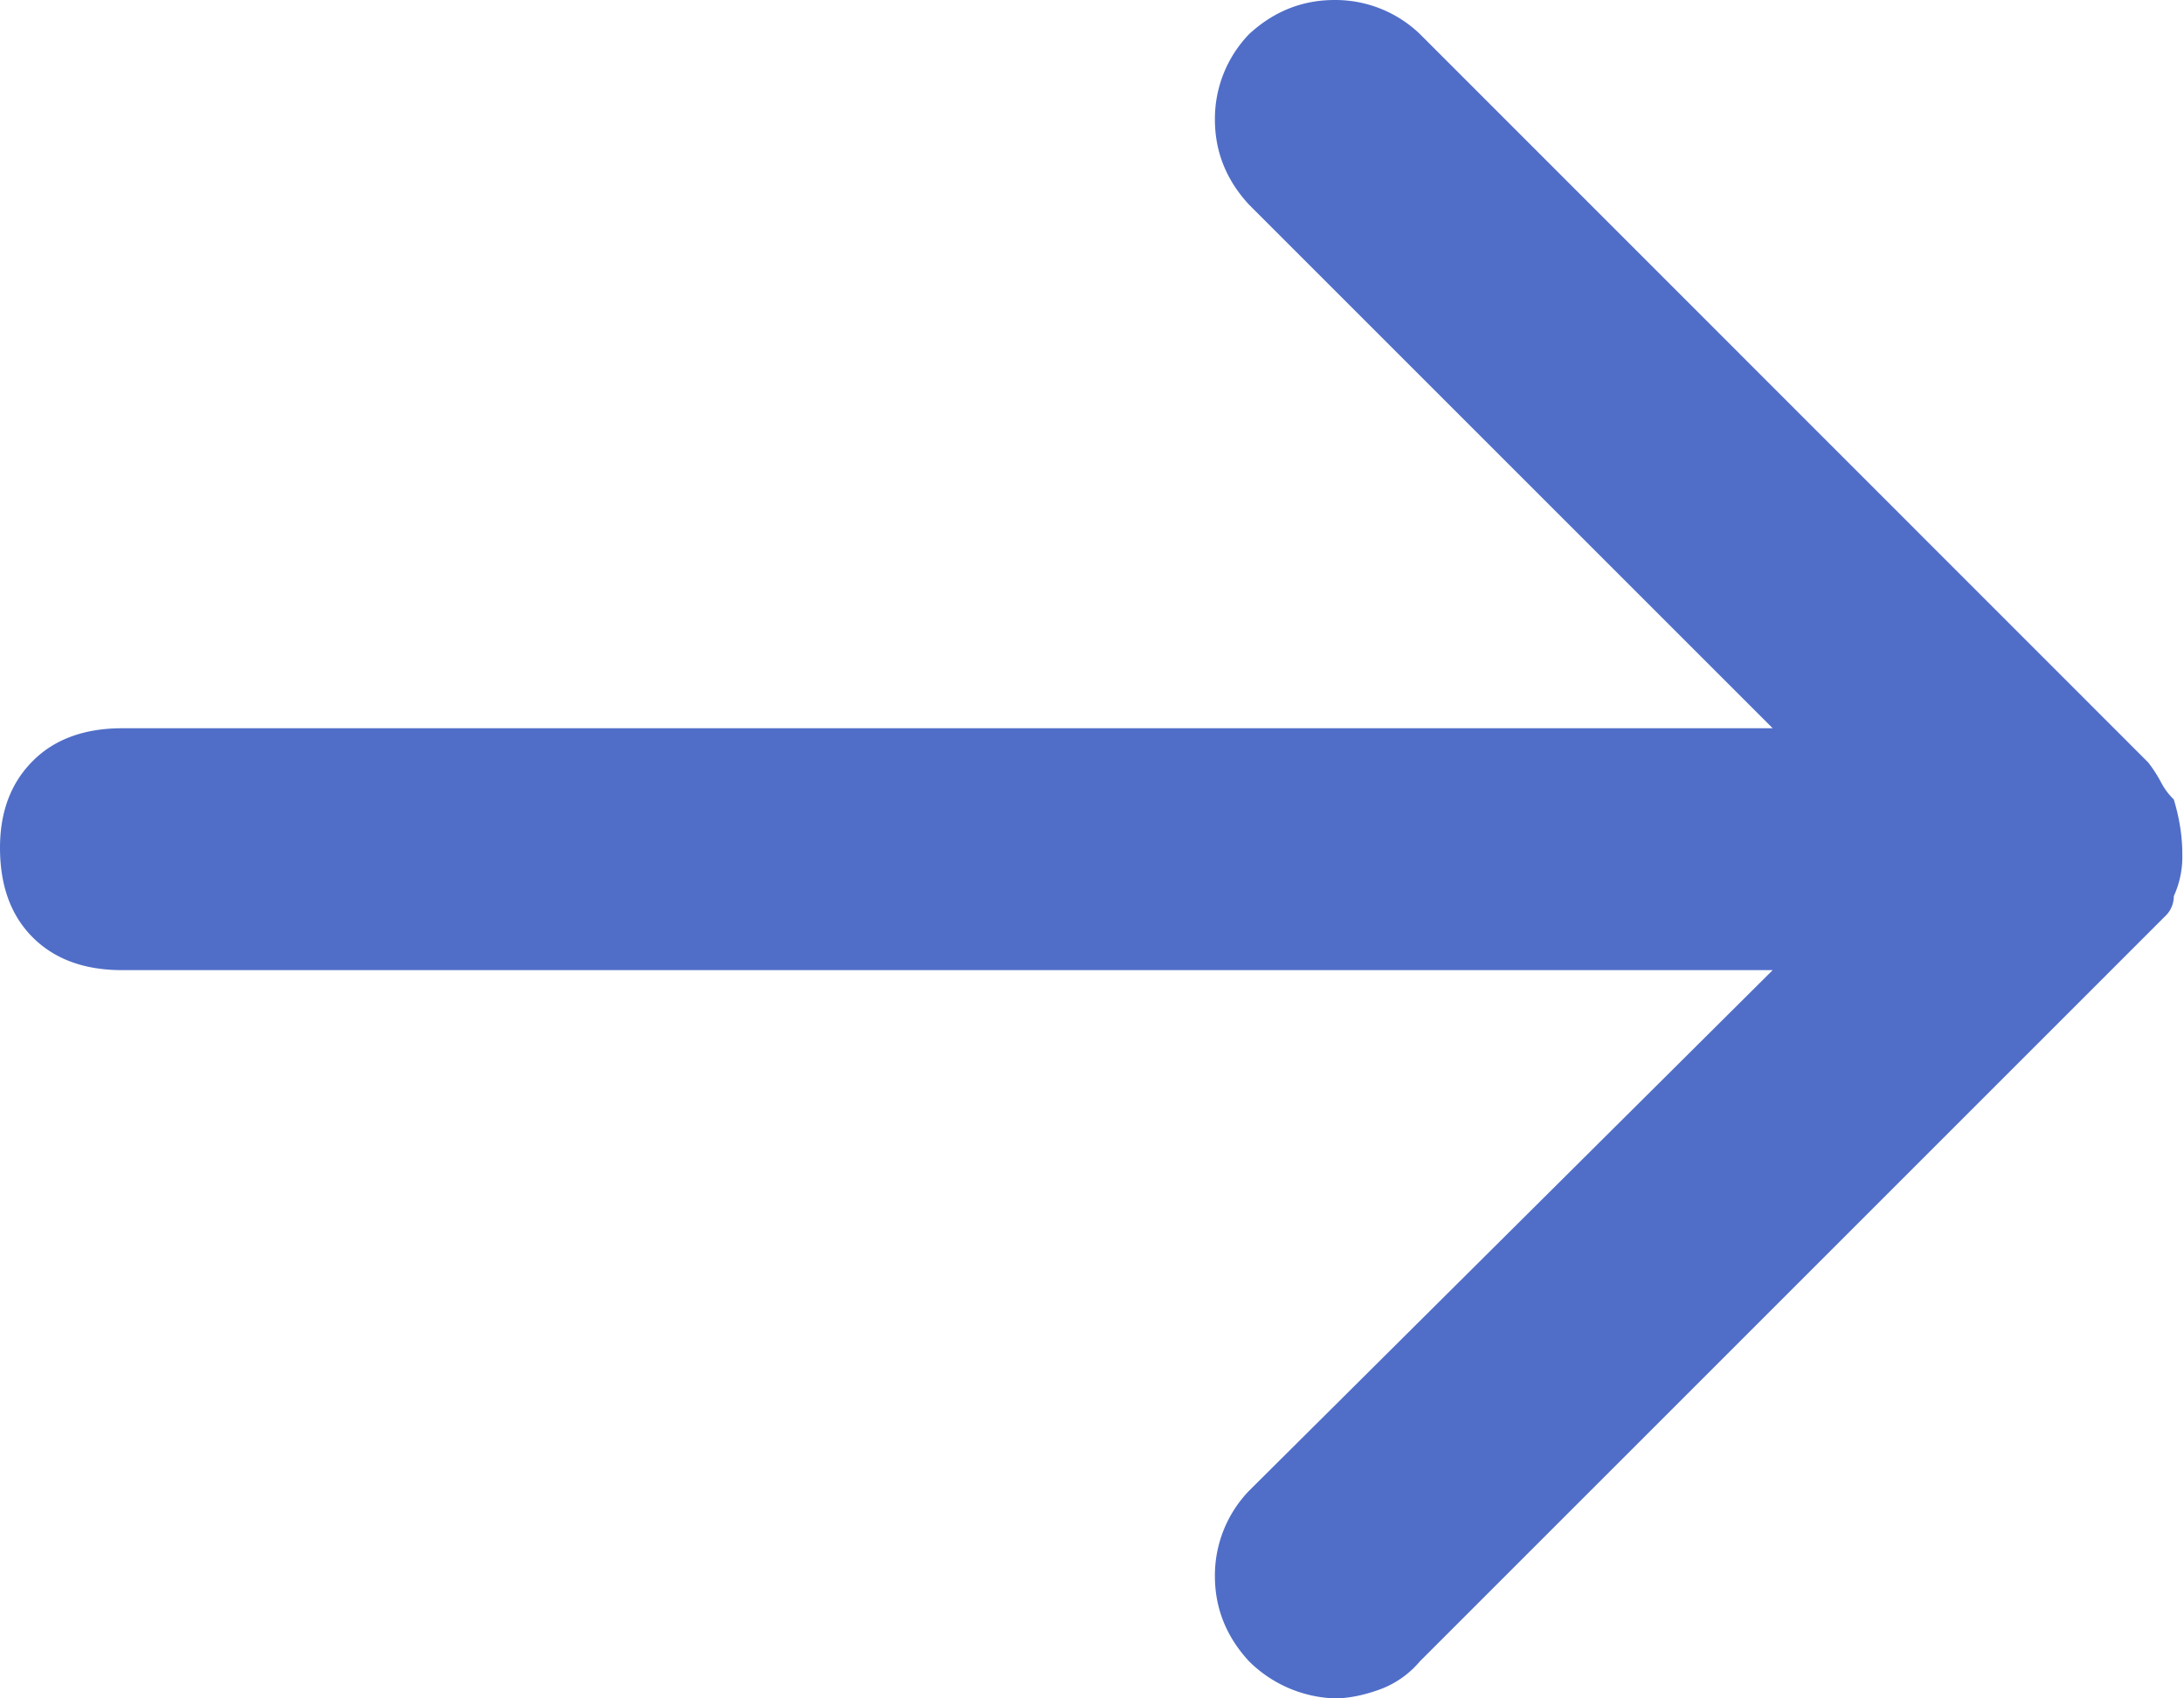
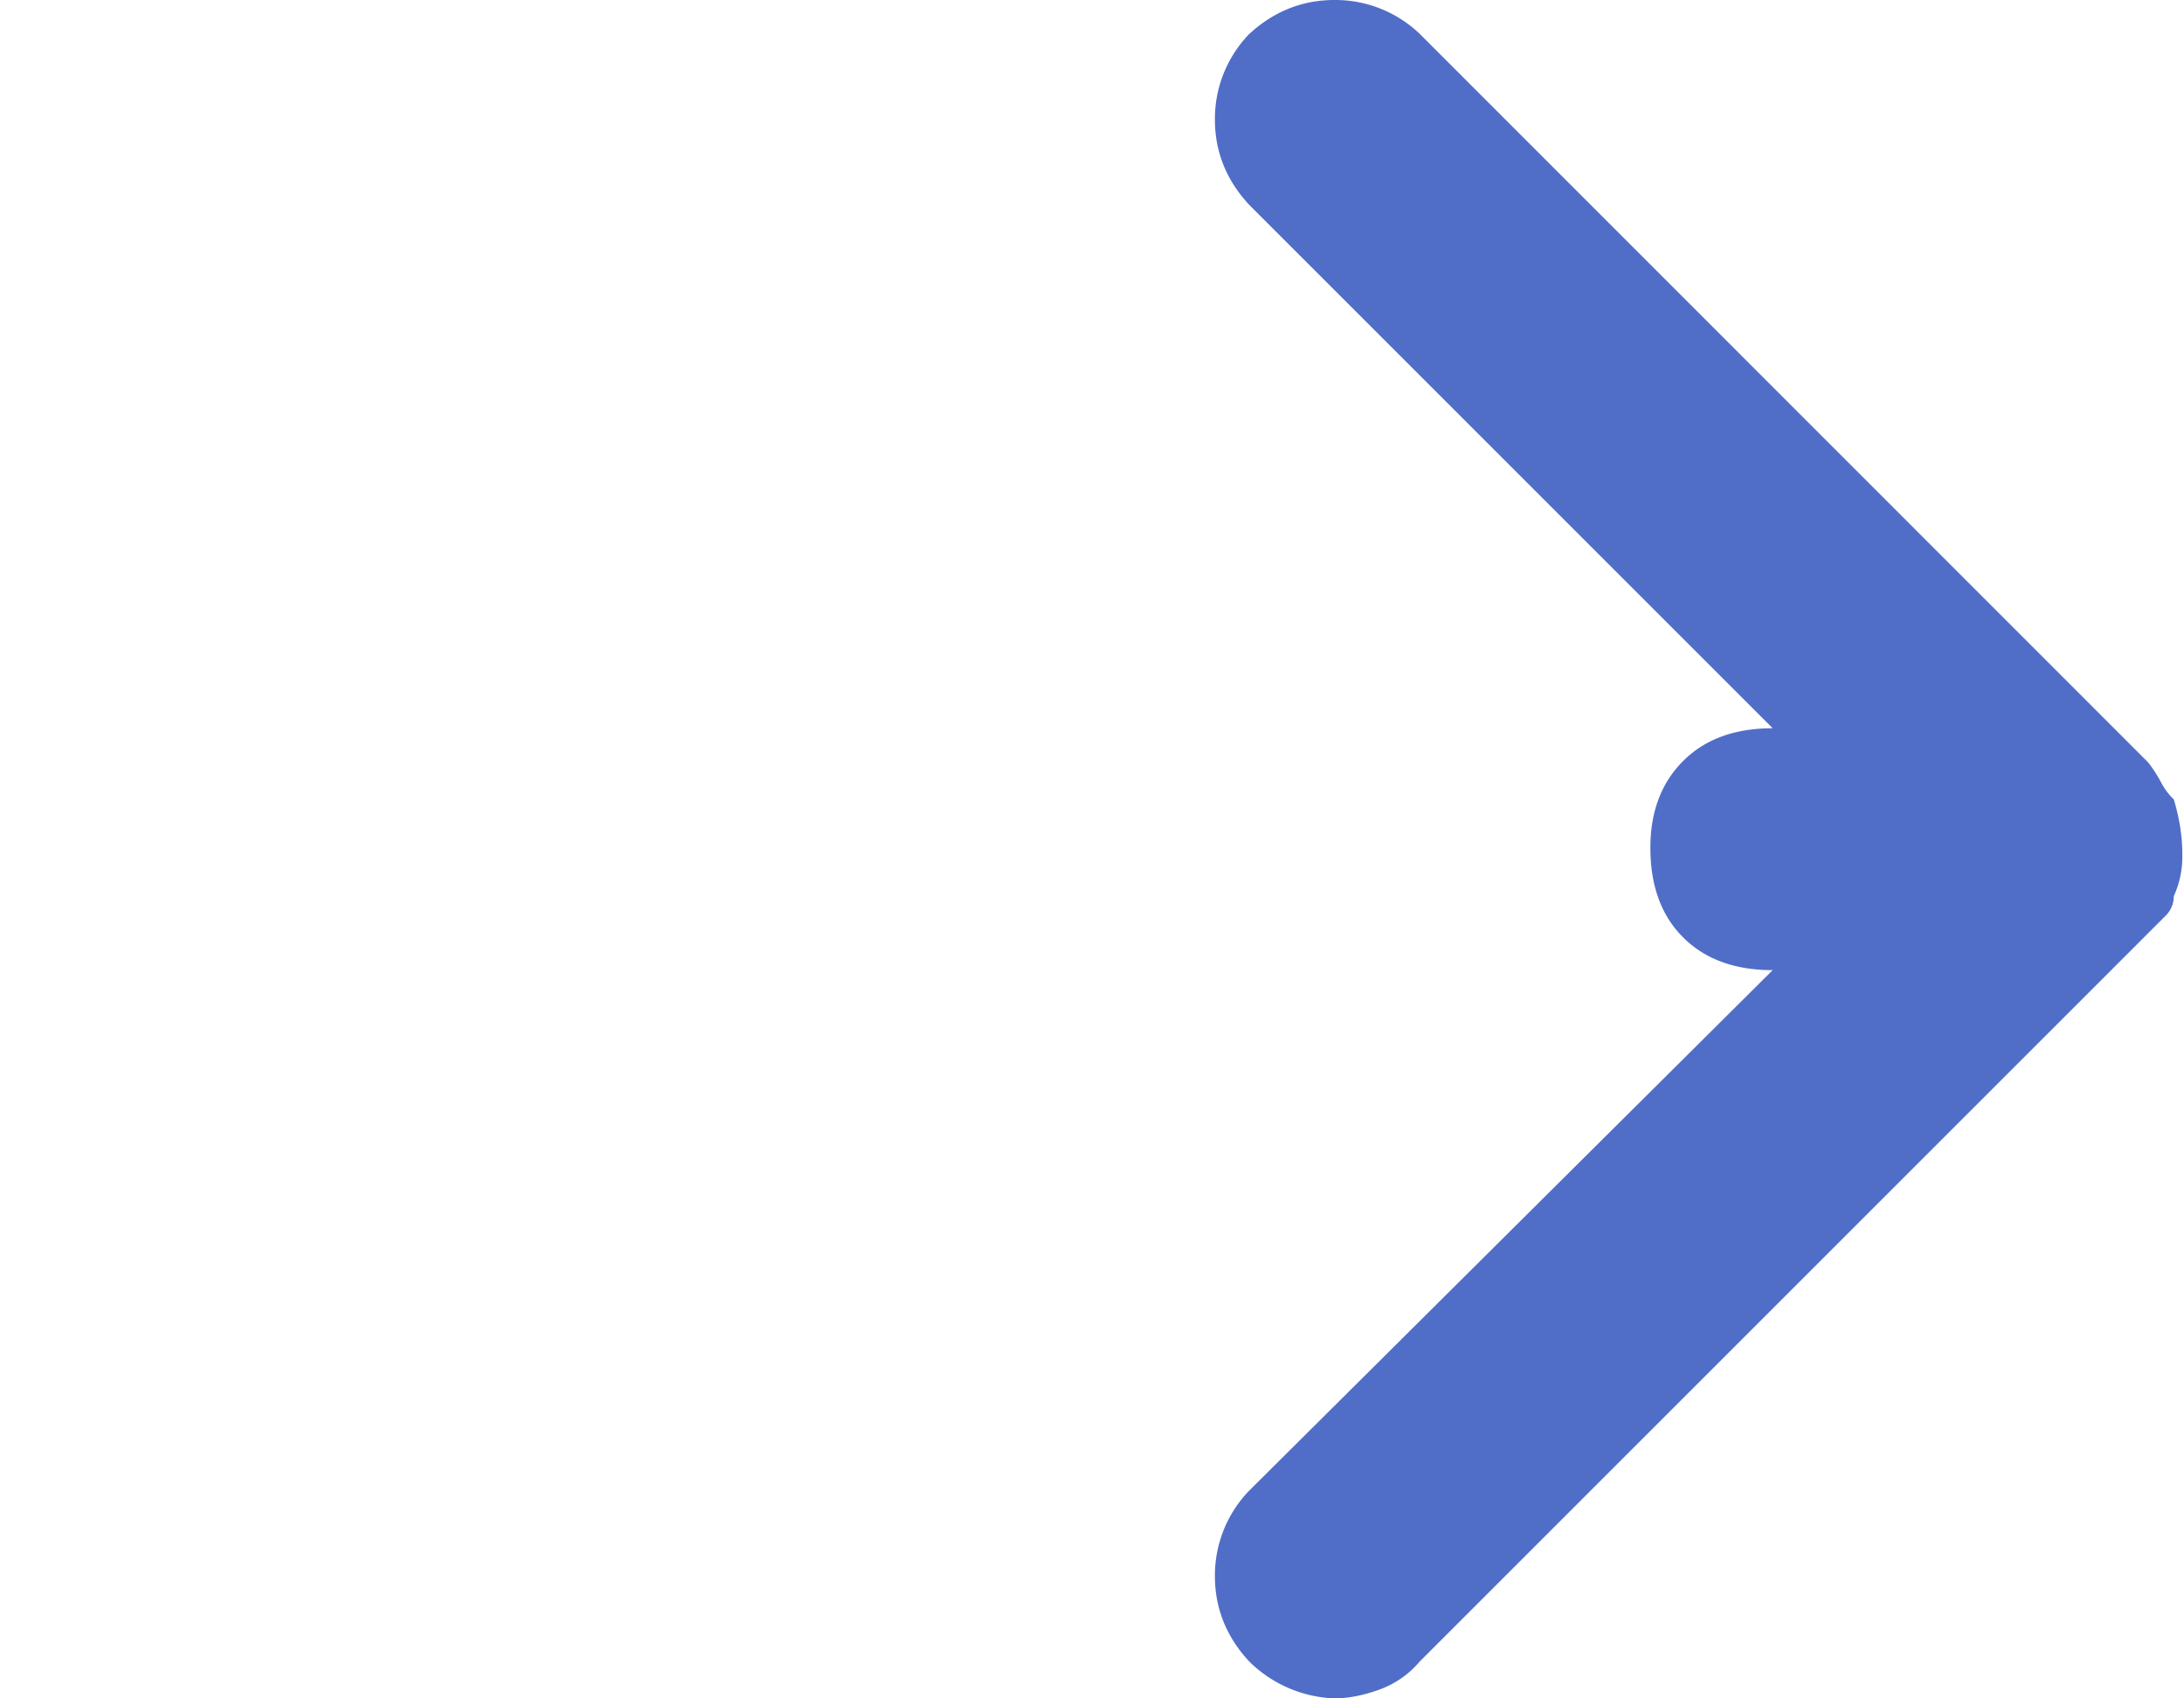
<svg xmlns="http://www.w3.org/2000/svg" width="18" height="14">
-   <path d="M17.916 7.387a.783.783 0 0 0 .07-.352c0-.14-.023-.289-.07-.445a.551.551 0 0 1-.105-.141 1.117 1.117 0 0 0-.106-.164L11.702.28A1.006 1.006 0 0 0 10.998 0c-.265 0-.5.094-.703.281a1.006 1.006 0 0 0-.282.704c0 .266.094.5.282.703l4.315 4.315H1.008c-.312 0-.559.09-.738.27-.18.18-.27.418-.27.715 0 .313.09.56.27.739.18.18.426.27.738.27H14.61l-4.315 4.291a1.006 1.006 0 0 0-.282.704c0 .265.094.5.282.703a1.053 1.053 0 0 0 .704.305c.109 0 .23-.023.363-.07a.786.786 0 0 0 .34-.235l6.003-6.003.14-.14a.225.225 0 0 0 .071-.165z" fill="#254ABA" fill-rule="evenodd" opacity=".8" />
+   <path d="M17.916 7.387a.783.783 0 0 0 .07-.352c0-.14-.023-.289-.07-.445a.551.551 0 0 1-.105-.141 1.117 1.117 0 0 0-.106-.164L11.702.28A1.006 1.006 0 0 0 10.998 0c-.265 0-.5.094-.703.281a1.006 1.006 0 0 0-.282.704c0 .266.094.5.282.703l4.315 4.315c-.312 0-.559.09-.738.27-.18.18-.27.418-.27.715 0 .313.09.56.27.739.18.18.426.27.738.27H14.61l-4.315 4.291a1.006 1.006 0 0 0-.282.704c0 .265.094.5.282.703a1.053 1.053 0 0 0 .704.305c.109 0 .23-.023.363-.07a.786.786 0 0 0 .34-.235l6.003-6.003.14-.14a.225.225 0 0 0 .071-.165z" fill="#254ABA" fill-rule="evenodd" opacity=".8" />
</svg>